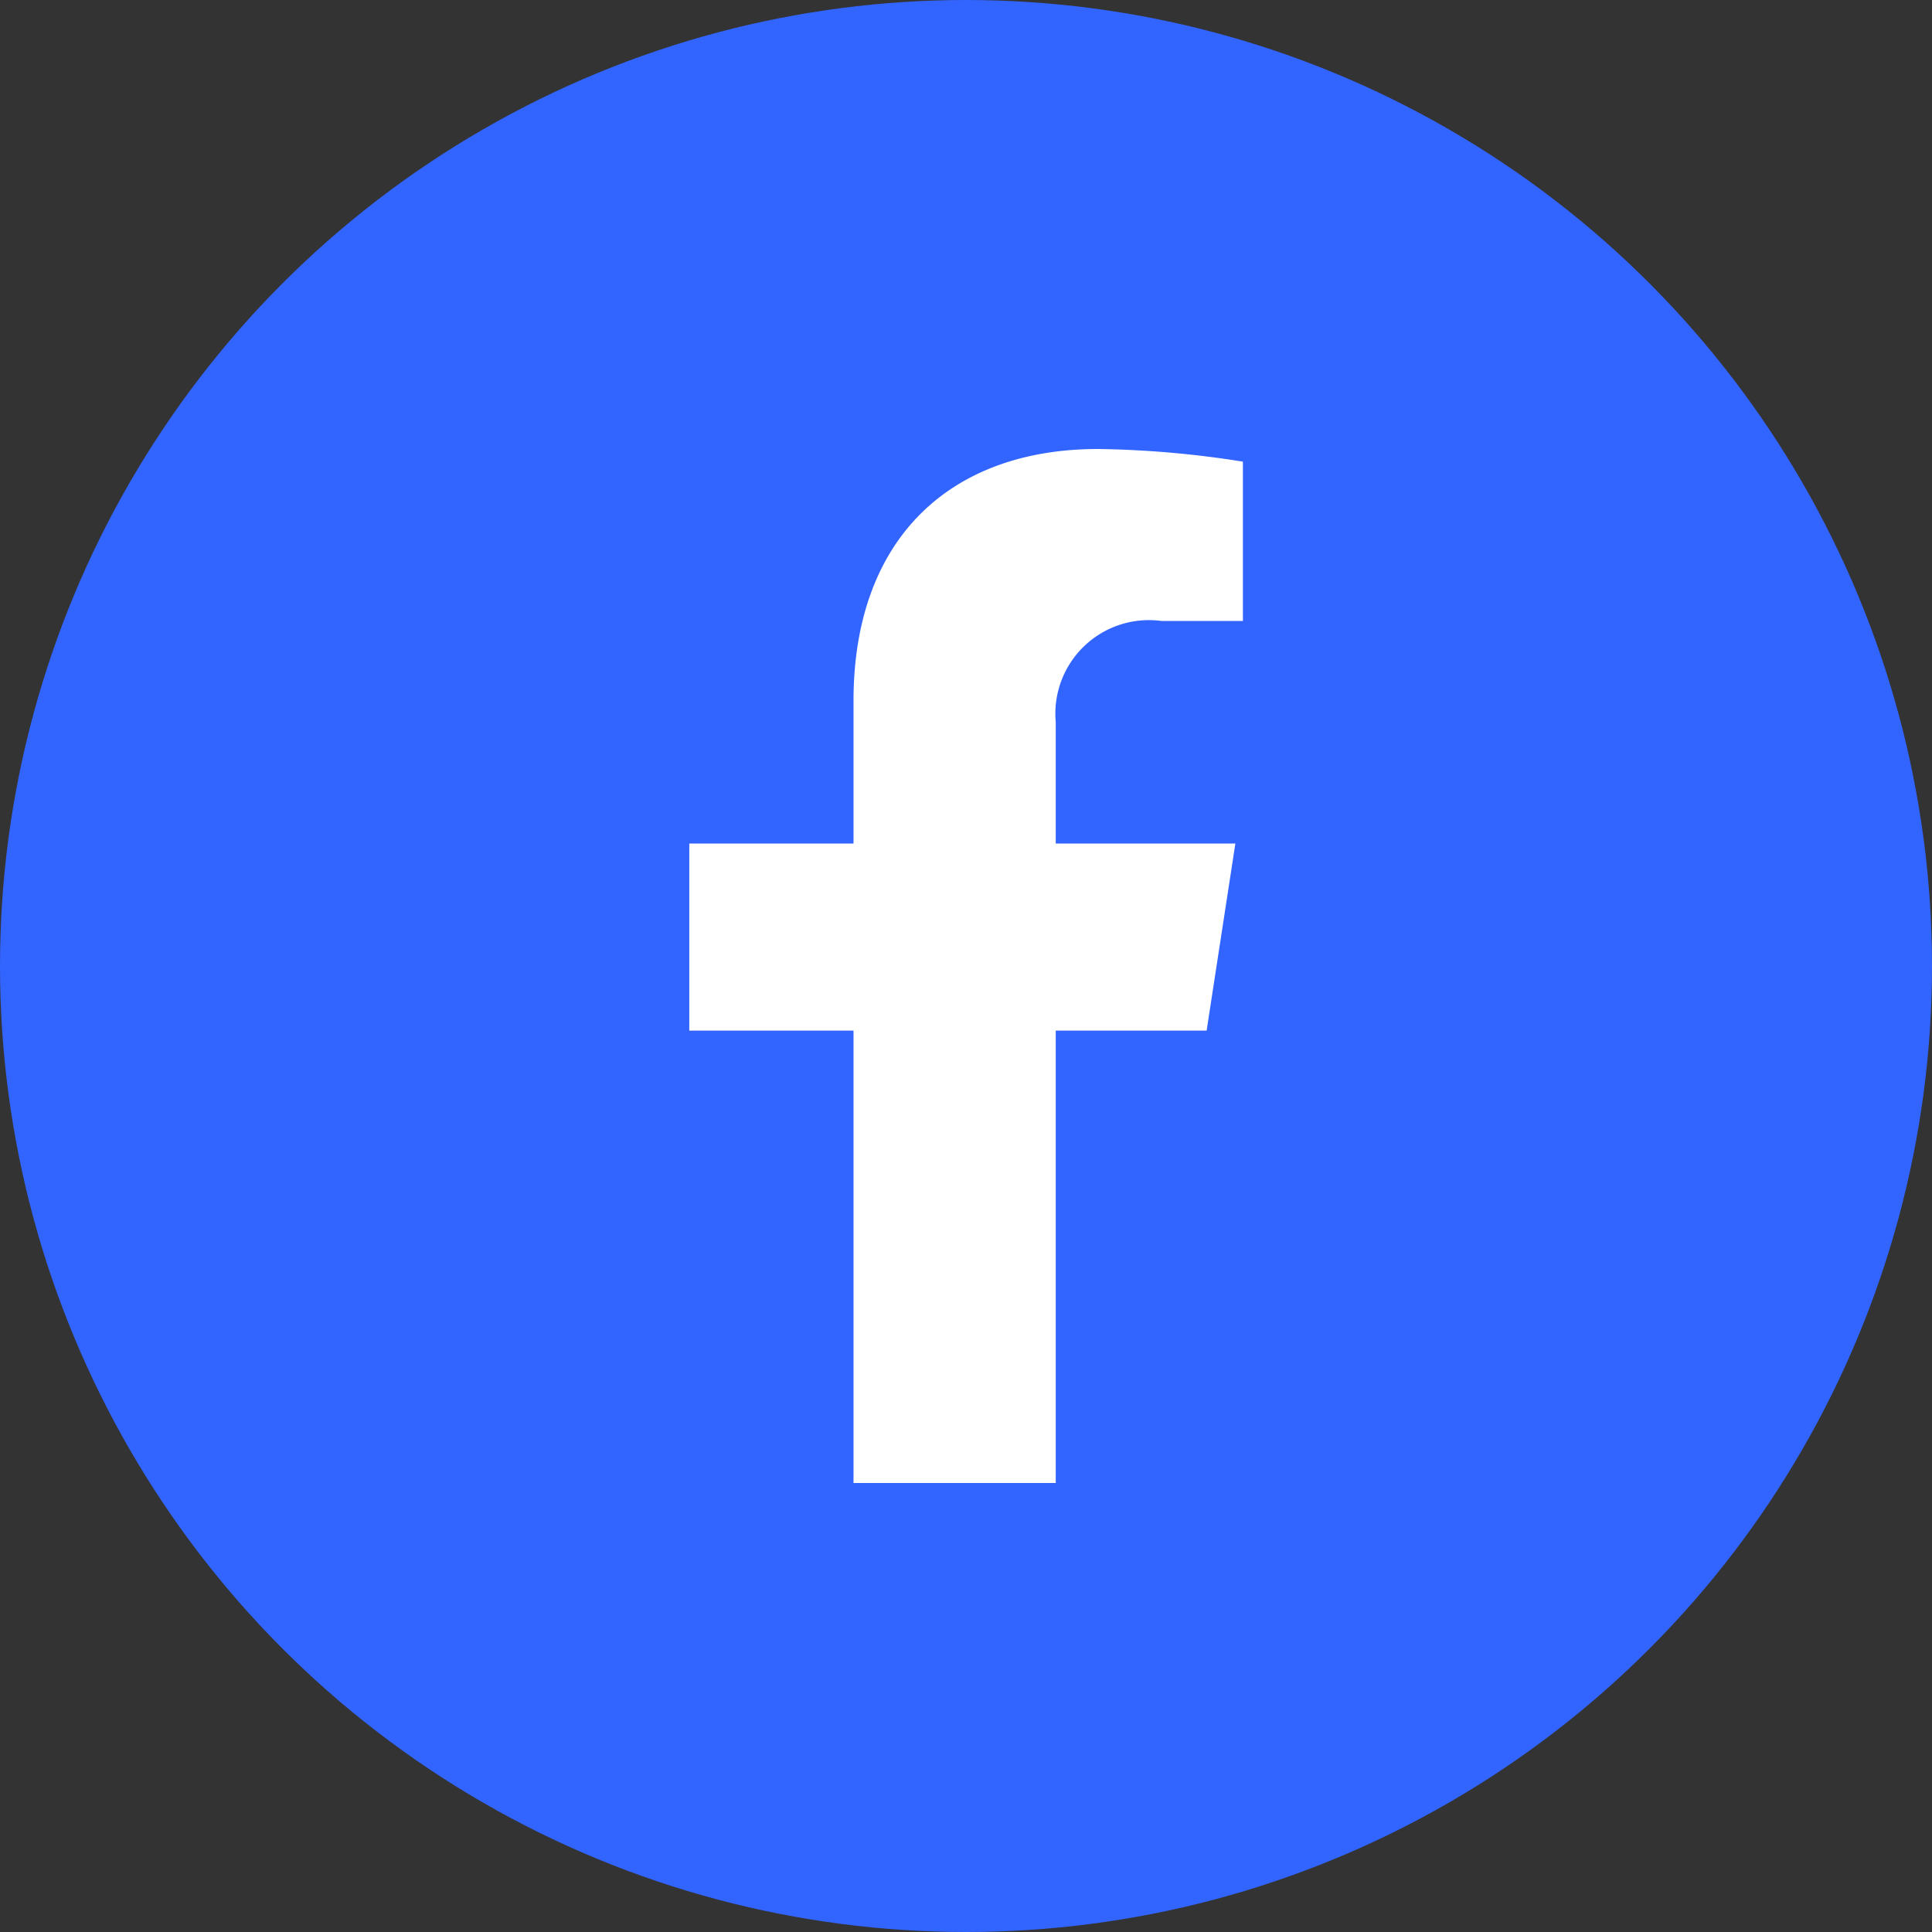
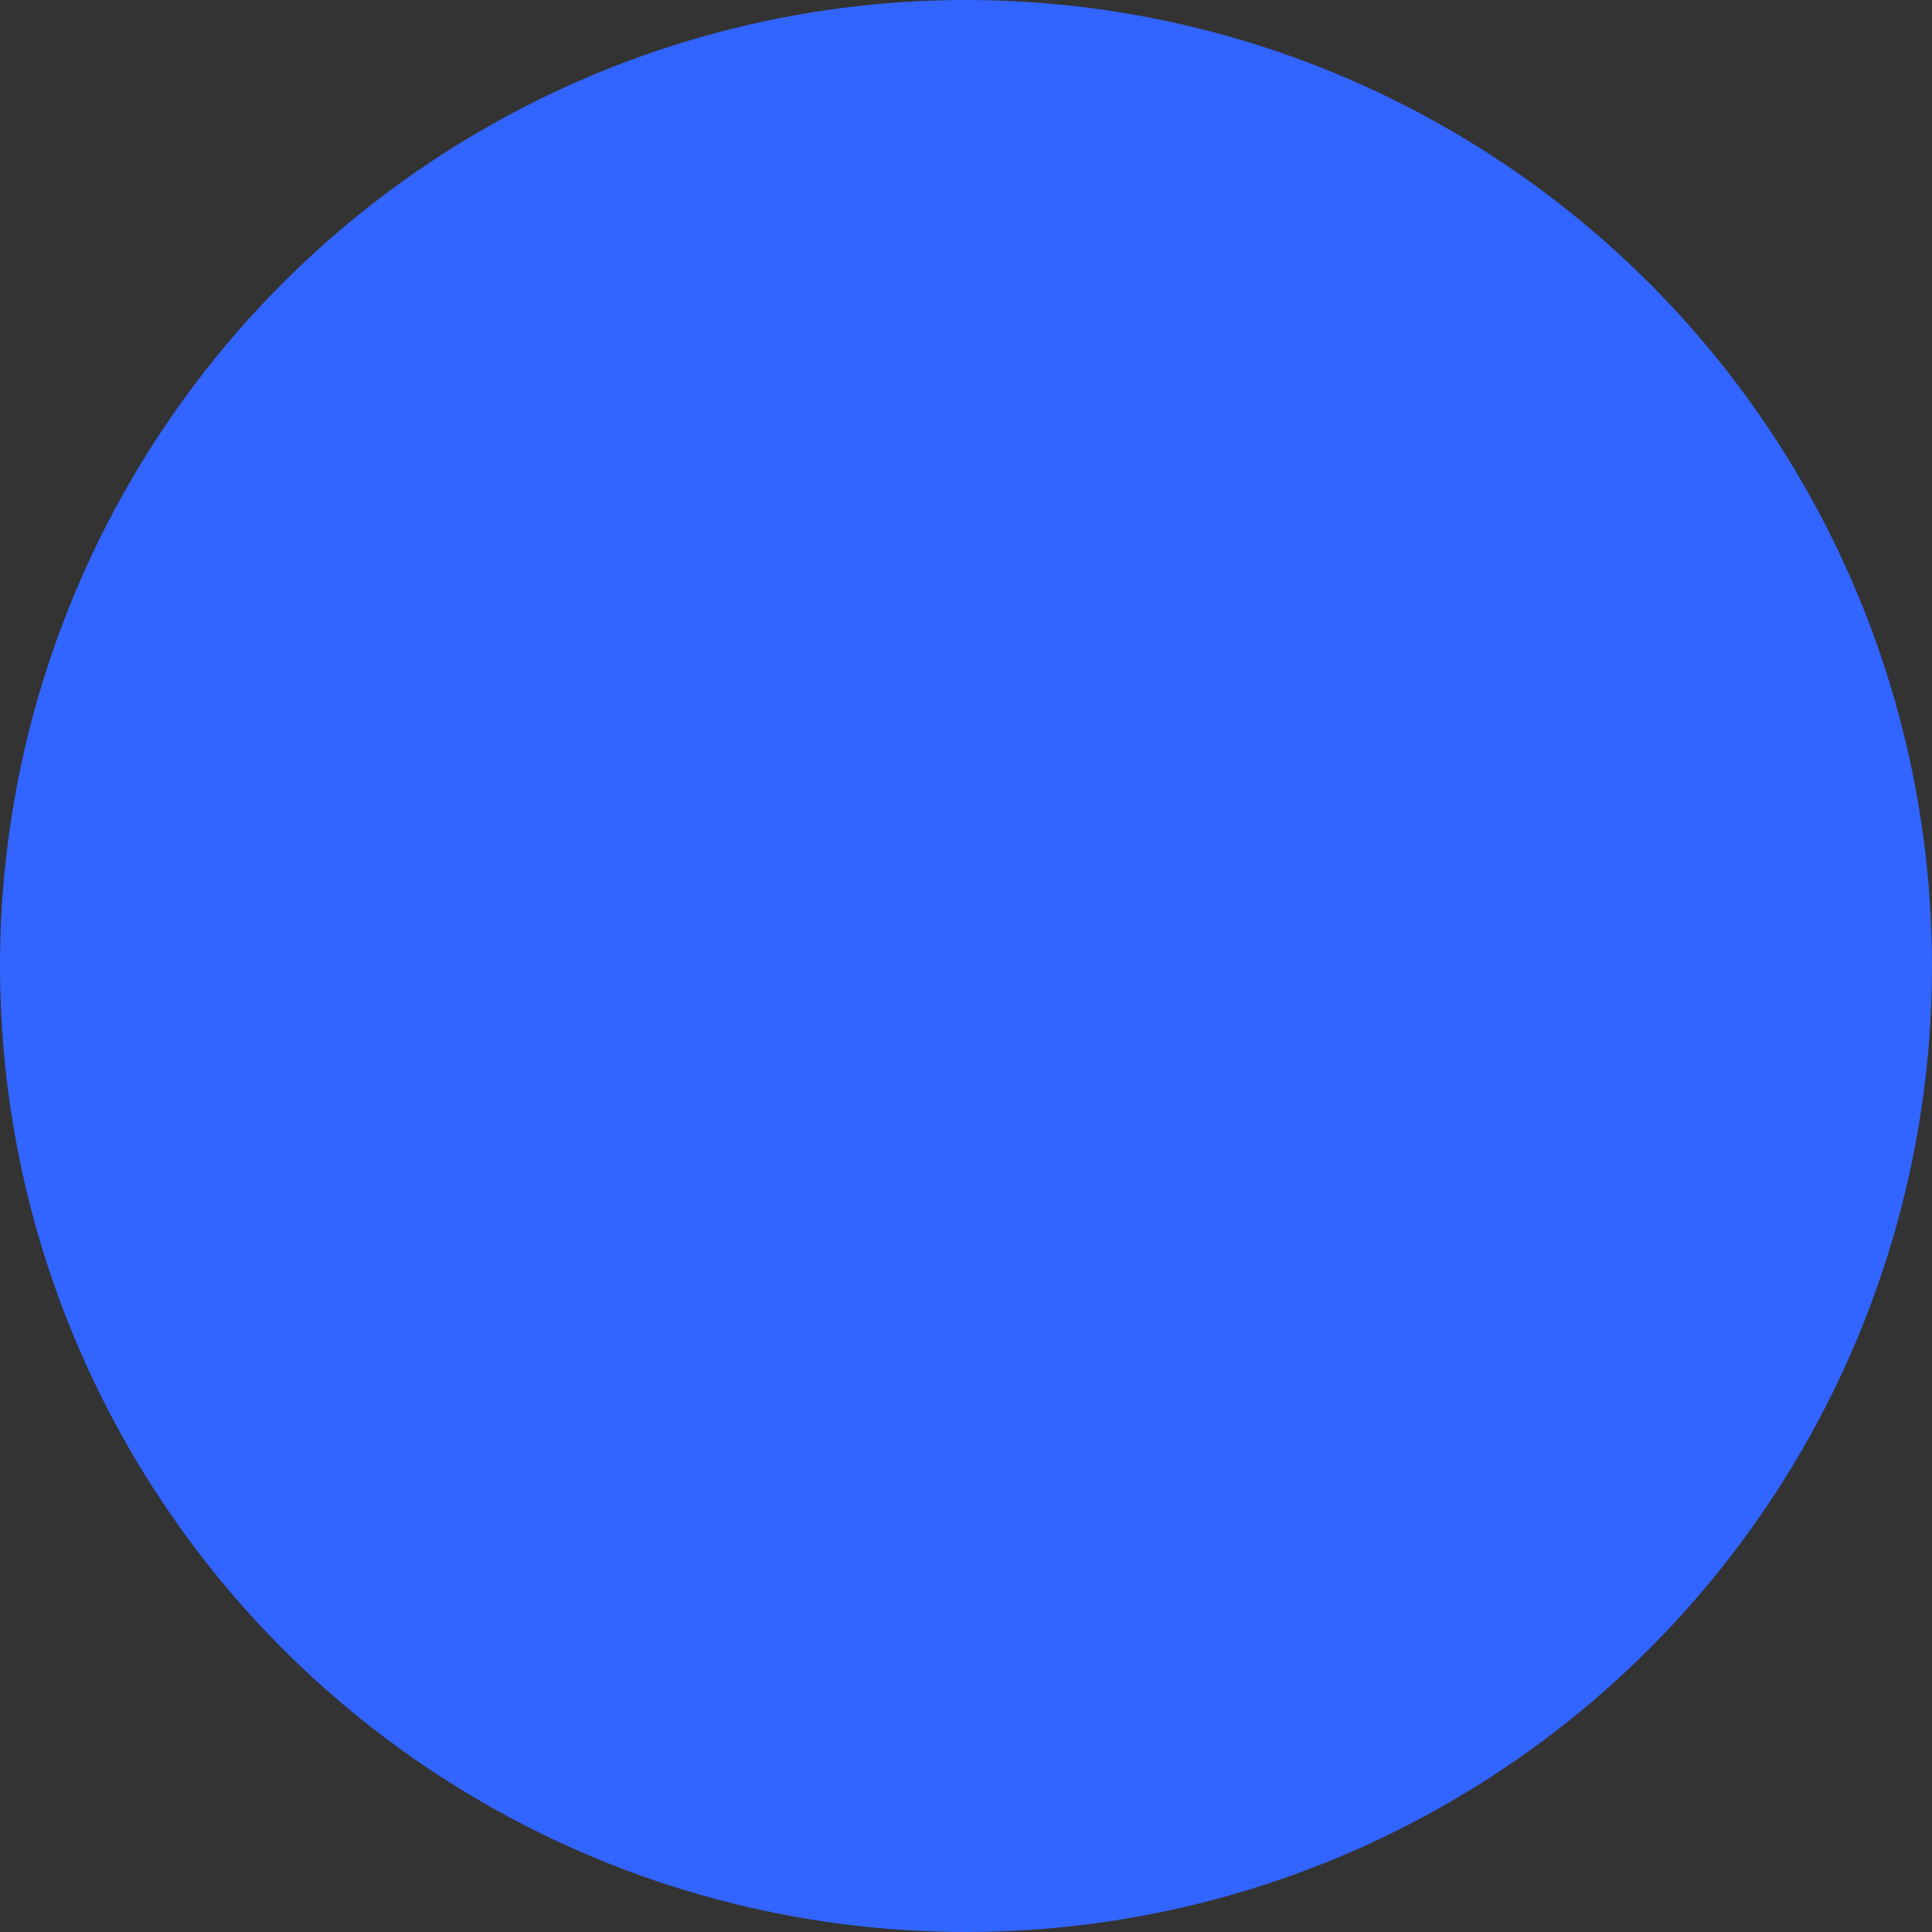
<svg xmlns="http://www.w3.org/2000/svg" width="40" height="40" viewBox="0 0 40 40">
  <rect x="0" y="0" width="40" height="40" fill="#333333" stroke="none" />
  <g id="Groupe_33" data-name="Groupe 33" transform="translate(-5074 -9525)">
    <circle id="Ellipse_498" data-name="Ellipse 498" cx="20" cy="20" r="20" transform="translate(5074 9525)" fill="#3264ff" />
-     <path id="Icon_awesome-facebook-f" data-name="Icon awesome-facebook-f" d="M12.324,12.042l.595-3.874H9.2V5.654A1.937,1.937,0,0,1,11.385,3.56h1.69V.262a20.61,20.61,0,0,0-3-.262C7.014,0,5.013,1.856,5.013,5.215V8.168h-3.4v3.874h3.4v9.366H9.2V12.042Z" transform="translate(5086.658 9534.296)" fill="#fff" />
  </g>
</svg>